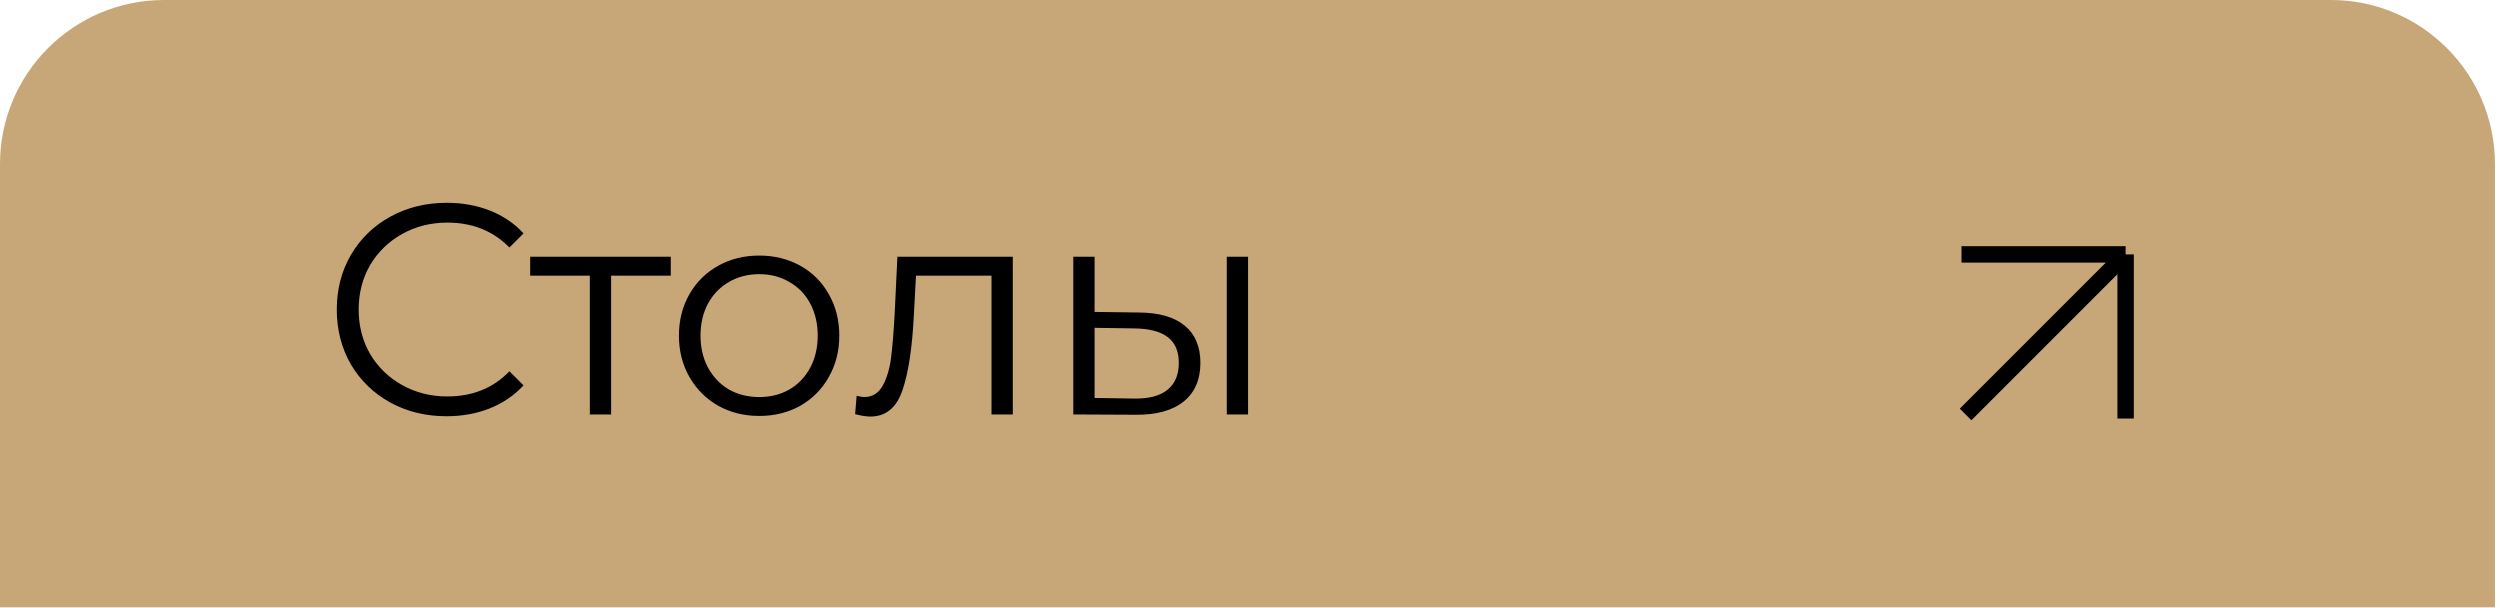
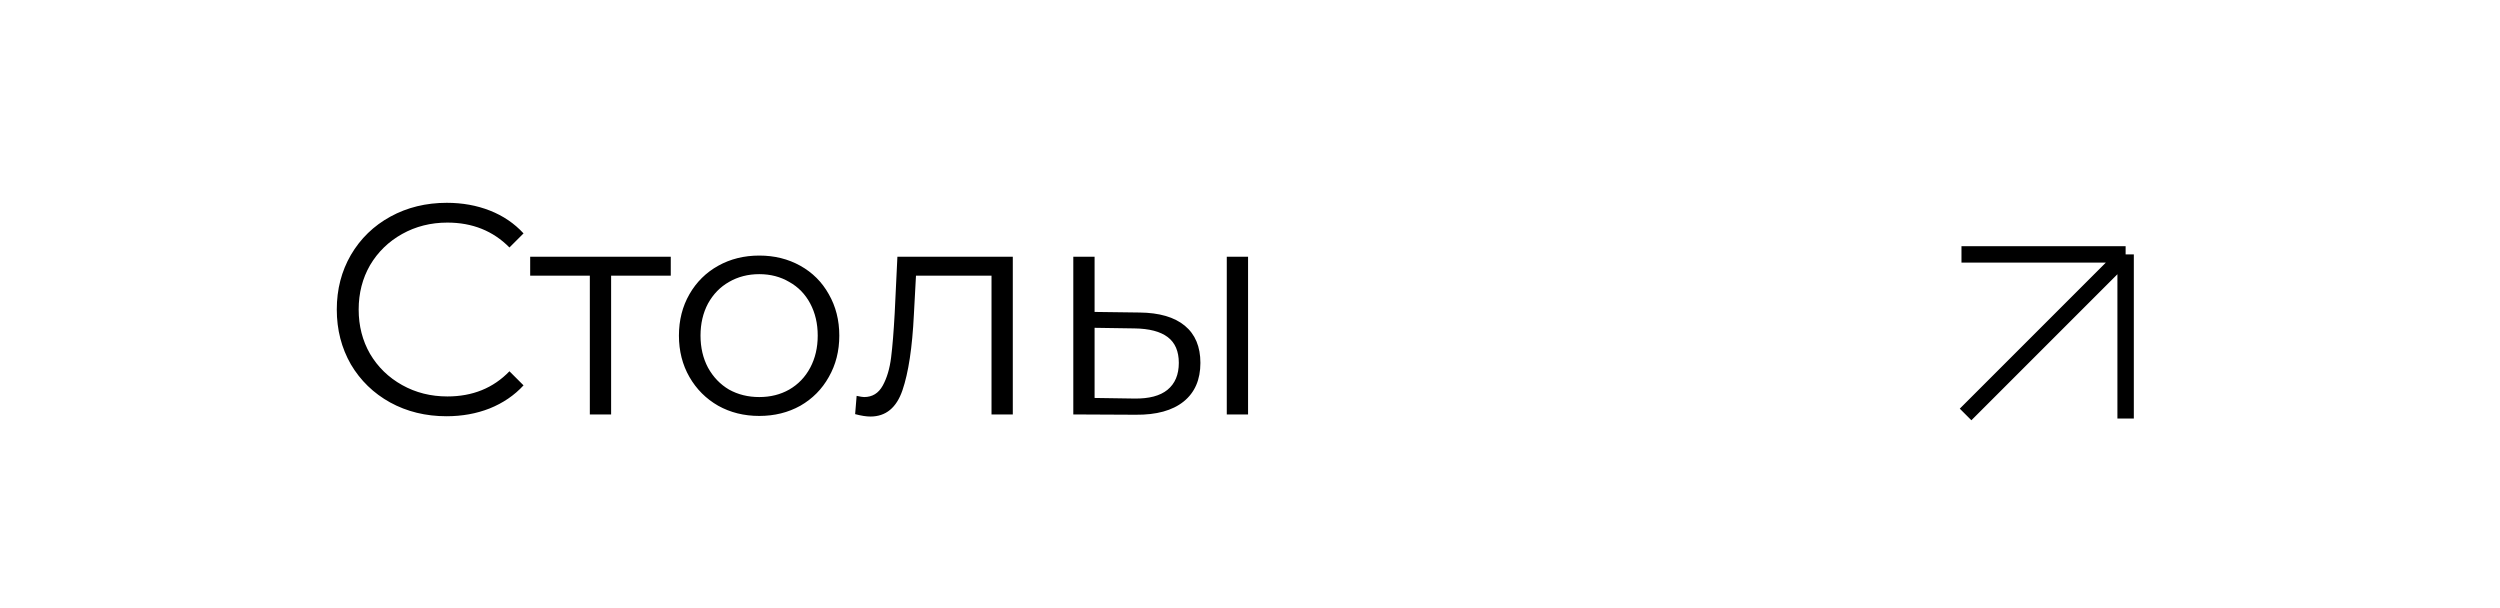
<svg xmlns="http://www.w3.org/2000/svg" width="374" height="91" viewBox="0 0 374 91" fill="none">
-   <path d="M0 24.556C0 10.994 10.994 0 24.556 0H348.689C362.251 0 373.244 10.994 373.244 24.556V90.856H0V24.556Z" fill="#C7A677" />
  <path d="M294.051 62.003L317.993 38.061M317.993 38.061V62.617M317.993 38.061L293.437 38.061" stroke="black" stroke-width="2.456" />
  <path d="M66.796 62.269C63.687 62.269 60.877 61.581 58.365 60.206C55.884 58.831 53.926 56.933 52.491 54.511C51.086 52.06 50.383 49.324 50.383 46.305C50.383 43.285 51.086 40.565 52.491 38.143C53.926 35.692 55.899 33.779 58.41 32.403C60.922 31.028 63.732 30.341 66.841 30.341C69.173 30.341 71.325 30.729 73.298 31.506C75.271 32.284 76.945 33.42 78.321 34.915L76.213 37.022C73.762 34.541 70.668 33.3 66.93 33.3C64.449 33.3 62.192 33.868 60.159 35.004C58.126 36.14 56.527 37.695 55.361 39.668C54.225 41.641 53.657 43.853 53.657 46.305C53.657 48.756 54.225 50.968 55.361 52.942C56.527 54.915 58.126 56.469 60.159 57.605C62.192 58.741 64.449 59.309 66.93 59.309C70.697 59.309 73.792 58.054 76.213 55.543L78.321 57.65C76.945 59.145 75.256 60.296 73.253 61.103C71.28 61.88 69.128 62.269 66.796 62.269ZM100.347 41.237H91.423V62H88.239V41.237H79.315V38.412H100.347V41.237ZM113.586 62.224C111.314 62.224 109.266 61.716 107.443 60.7C105.619 59.653 104.184 58.218 103.138 56.395C102.091 54.571 101.568 52.508 101.568 50.206C101.568 47.904 102.091 45.841 103.138 44.018C104.184 42.194 105.619 40.774 107.443 39.758C109.266 38.741 111.314 38.233 113.586 38.233C115.858 38.233 117.906 38.741 119.73 39.758C121.553 40.774 122.973 42.194 123.99 44.018C125.036 45.841 125.559 47.904 125.559 50.206C125.559 52.508 125.036 54.571 123.99 56.395C122.973 58.218 121.553 59.653 119.73 60.7C117.906 61.716 115.858 62.224 113.586 62.224ZM113.586 59.399C115.26 59.399 116.755 59.025 118.071 58.278C119.416 57.501 120.462 56.41 121.21 55.004C121.957 53.599 122.331 52 122.331 50.206C122.331 48.413 121.957 46.813 121.21 45.408C120.462 44.003 119.416 42.927 118.071 42.179C116.755 41.402 115.26 41.013 113.586 41.013C111.912 41.013 110.402 41.402 109.057 42.179C107.742 42.927 106.695 44.003 105.918 45.408C105.171 46.813 104.797 48.413 104.797 50.206C104.797 52 105.171 53.599 105.918 55.004C106.695 56.41 107.742 57.501 109.057 58.278C110.402 59.025 111.912 59.399 113.586 59.399ZM151.515 38.412V62H148.331V41.237H137.031L136.717 47.067C136.478 51.97 135.91 55.737 135.013 58.368C134.116 60.998 132.517 62.314 130.215 62.314C129.587 62.314 128.825 62.194 127.928 61.955L128.152 59.22C128.69 59.339 129.064 59.399 129.273 59.399C130.499 59.399 131.425 58.831 132.053 57.695C132.681 56.559 133.1 55.154 133.309 53.48C133.518 51.806 133.697 49.593 133.847 46.843L134.251 38.412H151.515ZM170.477 46.753C173.436 46.783 175.693 47.441 177.248 48.726C178.803 50.012 179.58 51.865 179.58 54.287C179.58 56.798 178.743 58.726 177.069 60.072C175.394 61.417 173.003 62.075 169.894 62.045L160.566 62V38.412H163.75V46.664L170.477 46.753ZM183.526 38.412H186.71V62H183.526V38.412ZM169.714 59.623C171.897 59.653 173.541 59.22 174.647 58.323C175.783 57.396 176.351 56.051 176.351 54.287C176.351 52.553 175.798 51.267 174.692 50.43C173.586 49.593 171.927 49.16 169.714 49.13L163.75 49.04V59.534L169.714 59.623Z" fill="black" />
</svg>